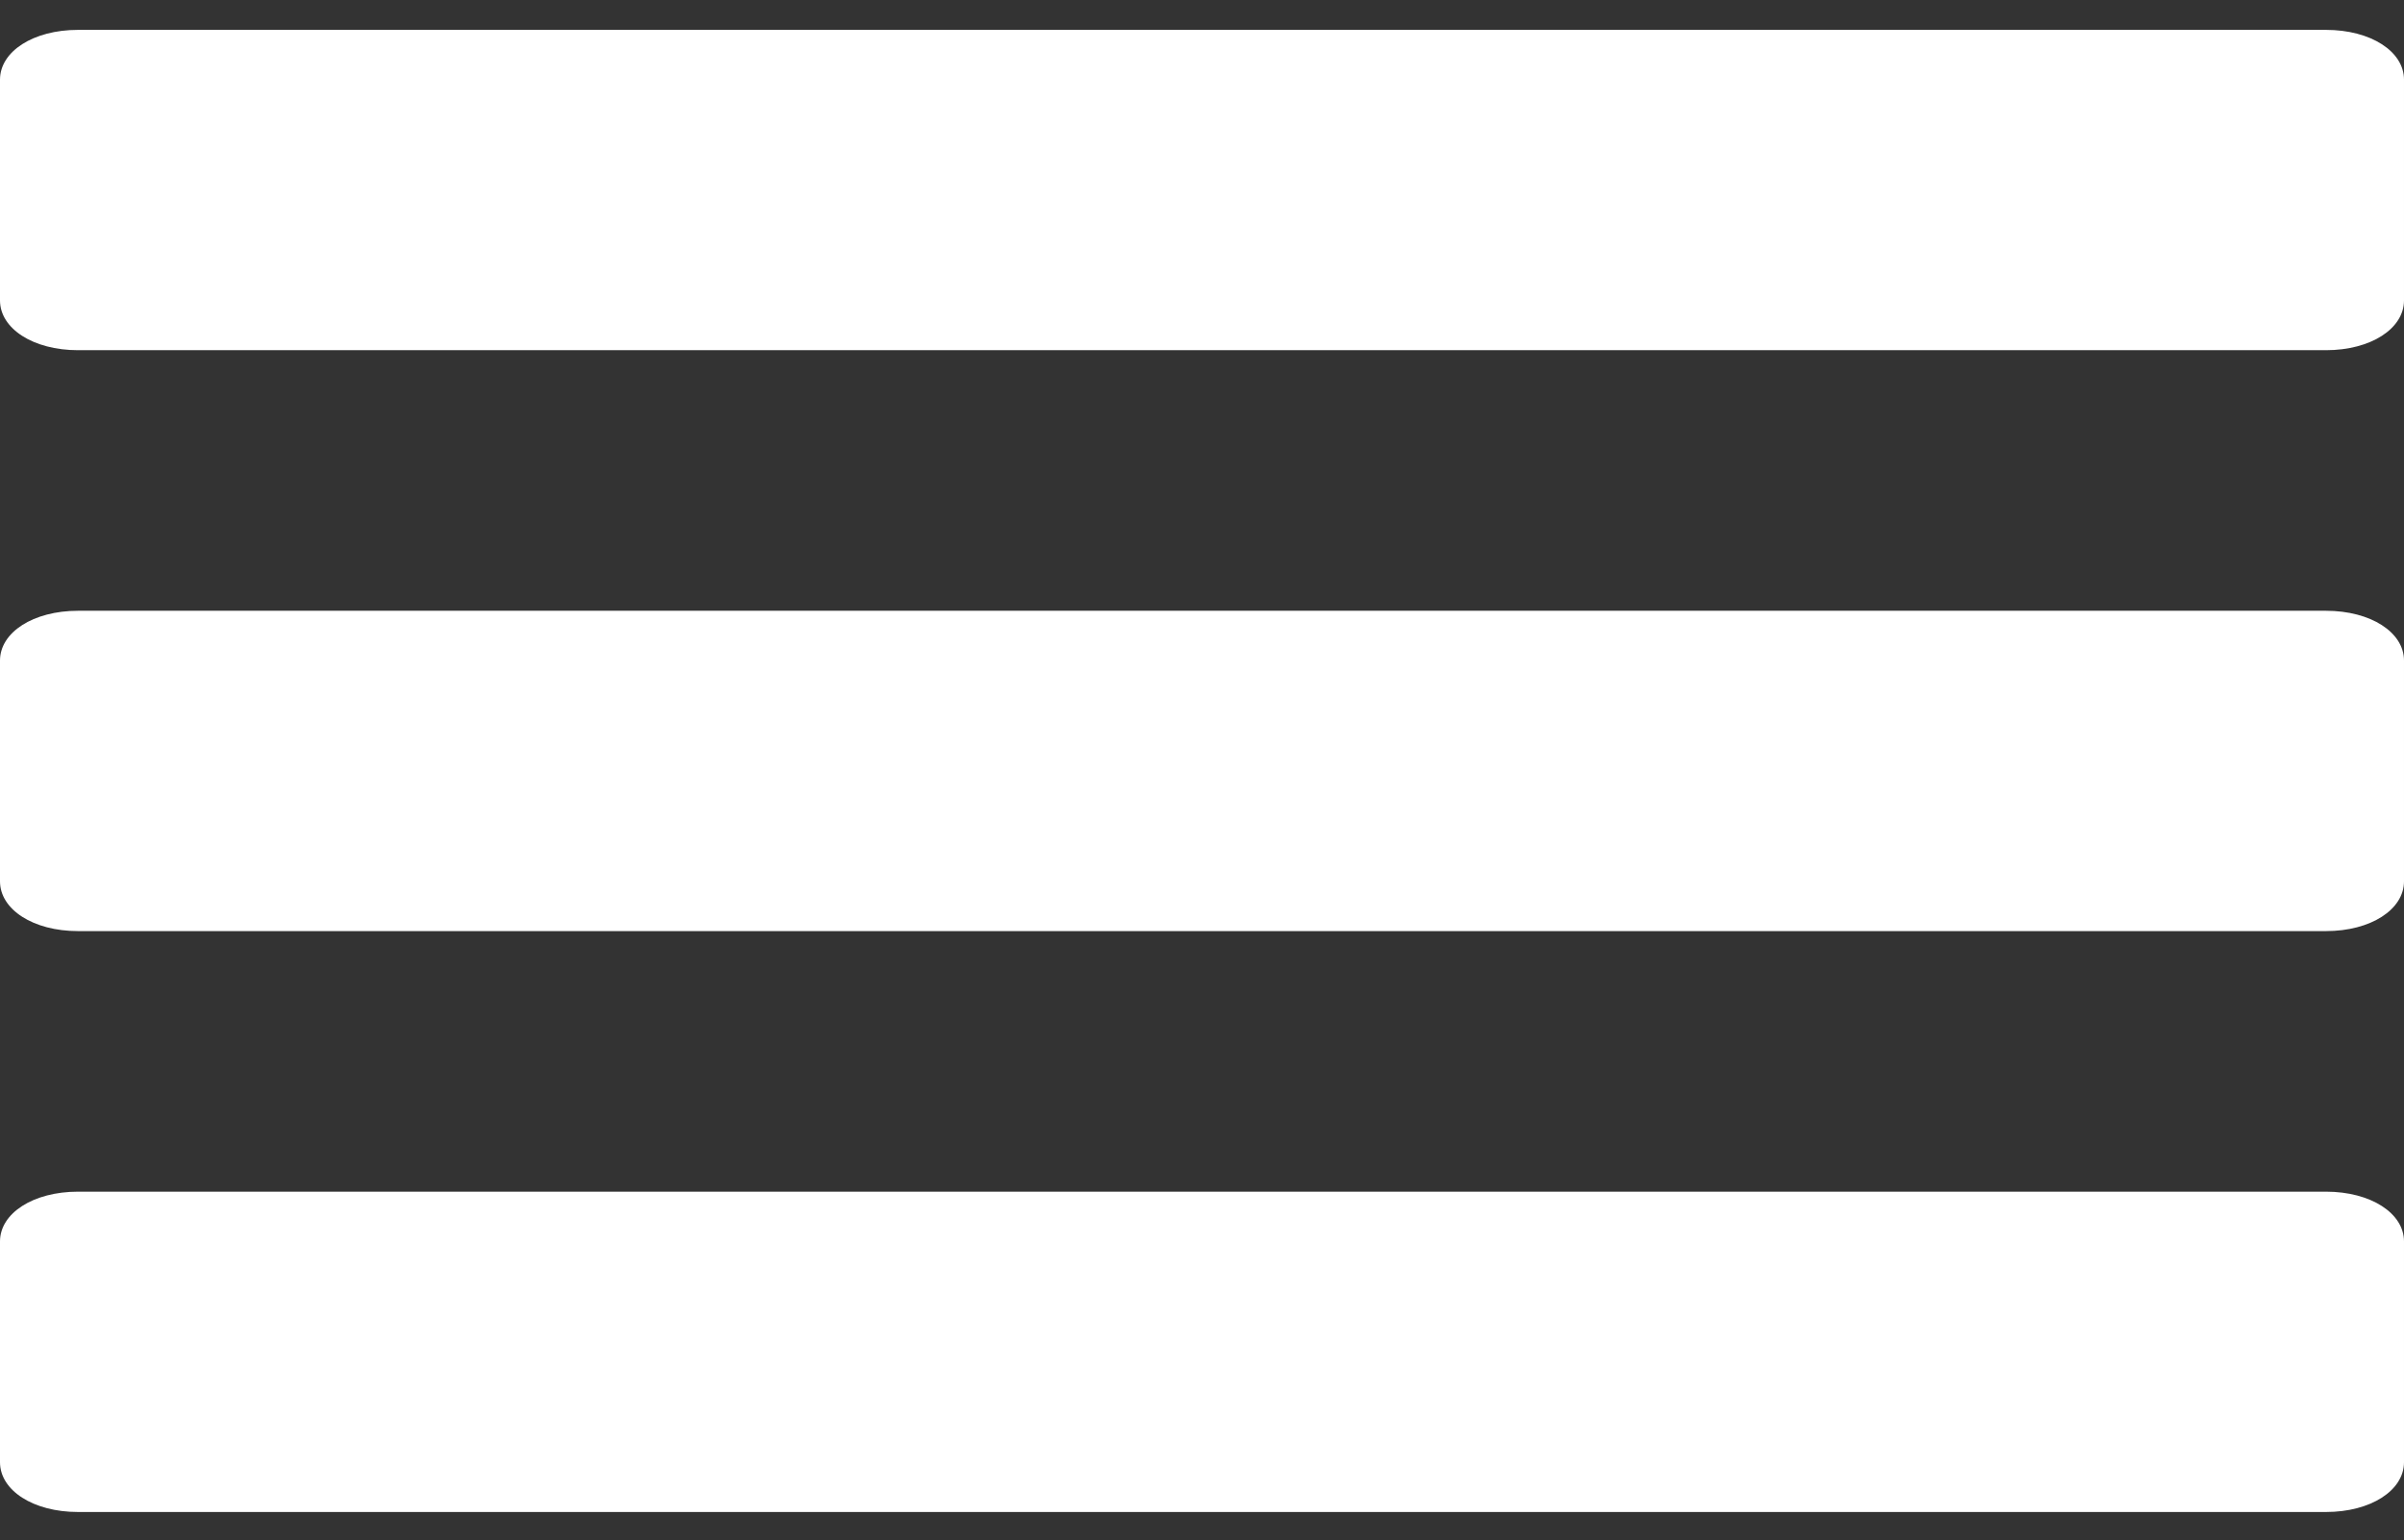
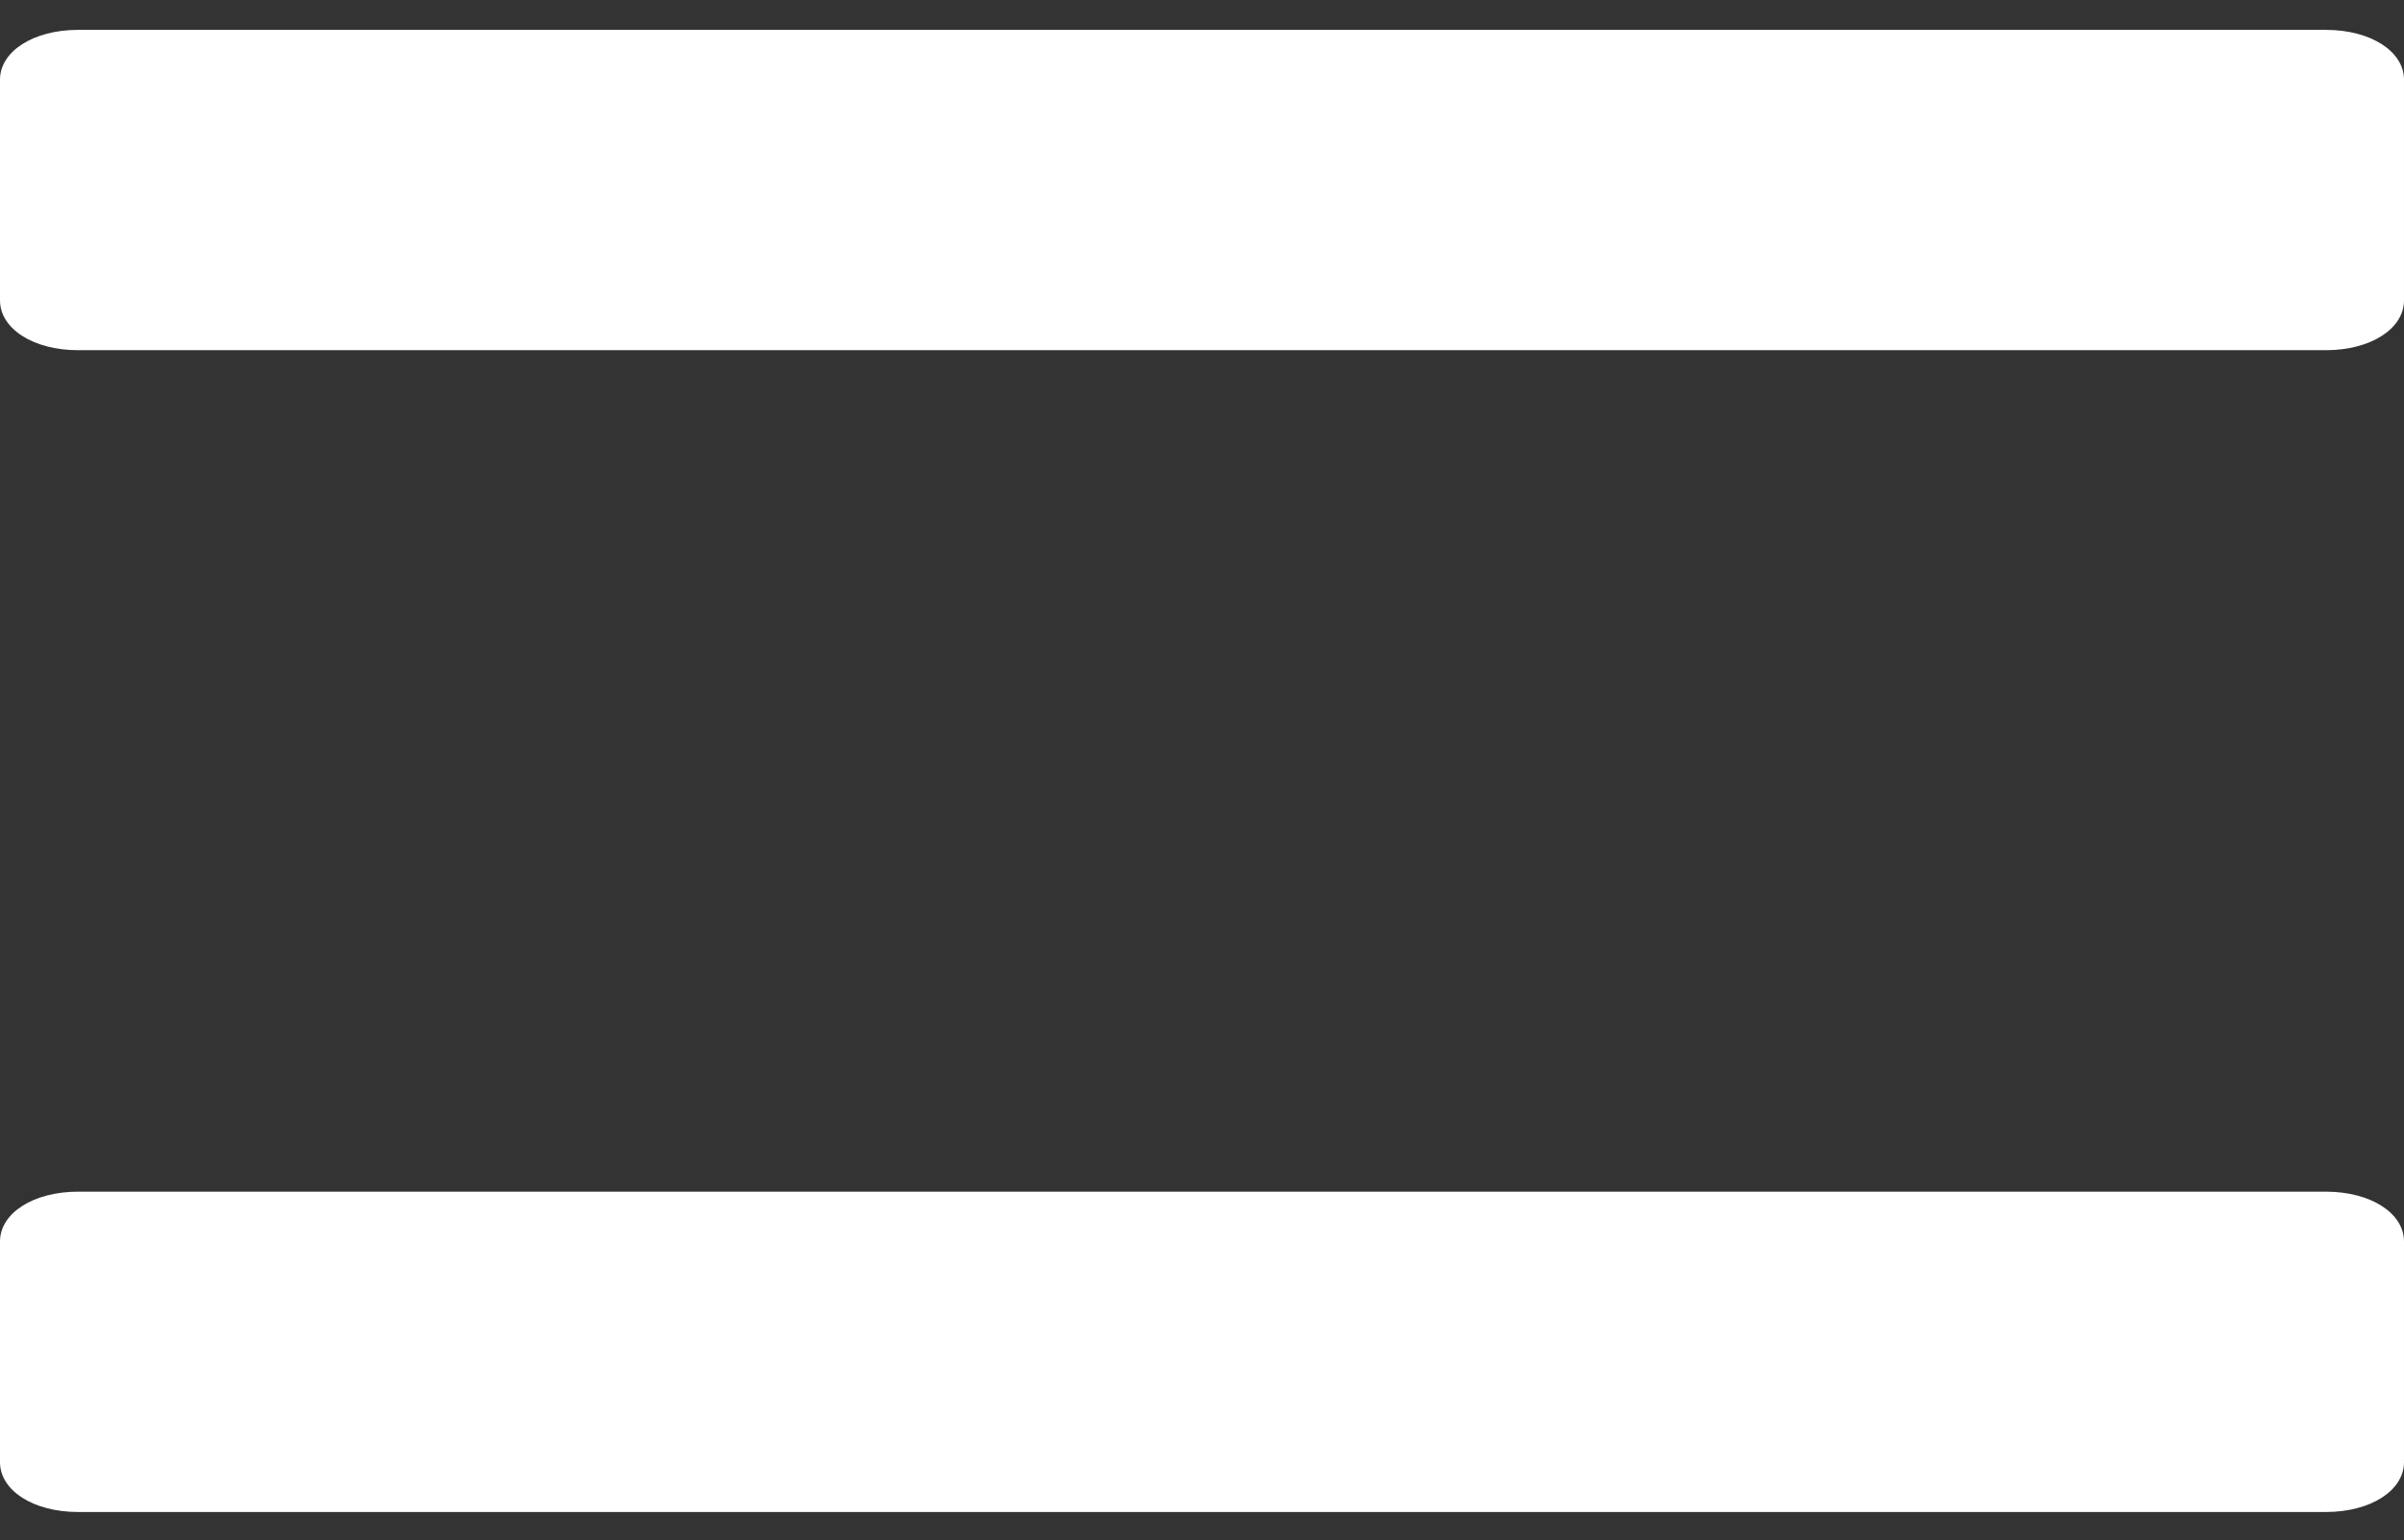
<svg xmlns="http://www.w3.org/2000/svg" version="1.1" id="Capa_1" x="0px" y="0px" viewBox="0 0 144.8 92.8" style="enable-background:new 0 0 144.8 92.8;" xml:space="preserve">
  <rect x="0" y="0" width="144.8" height="92.8" fill="#333333" stroke="none" />
  <style type="text/css">
	.st0{fill:#FFFFFF;}
</style>
  <g>
    <g>
      <path class="st0" d="M140.1,1.8H4.7C2,1.8,0,3.1,0,4.8v13.3c0,1.7,2,3,4.7,3h135.4c2.7,0,4.7-1.3,4.7-3V4.8    C144.8,3.1,142.8,1.8,140.1,1.8z" />
-       <path class="st0" d="M140.1,36.8H4.7c-2.7,0-4.7,1.3-4.7,3v13.3c0,1.7,2,3,4.7,3h135.4c2.7,0,4.7-1.3,4.7-3V39.8    C144.8,38.1,142.8,36.8,140.1,36.8z" />
      <path class="st0" d="M140.1,71.8H4.7c-2.7,0-4.7,1.3-4.7,3v13.3c0,1.7,2,3,4.7,3h135.4c2.7,0,4.7-1.3,4.7-3V74.8    C144.8,73.1,142.8,71.8,140.1,71.8z" />
    </g>
  </g>
</svg>